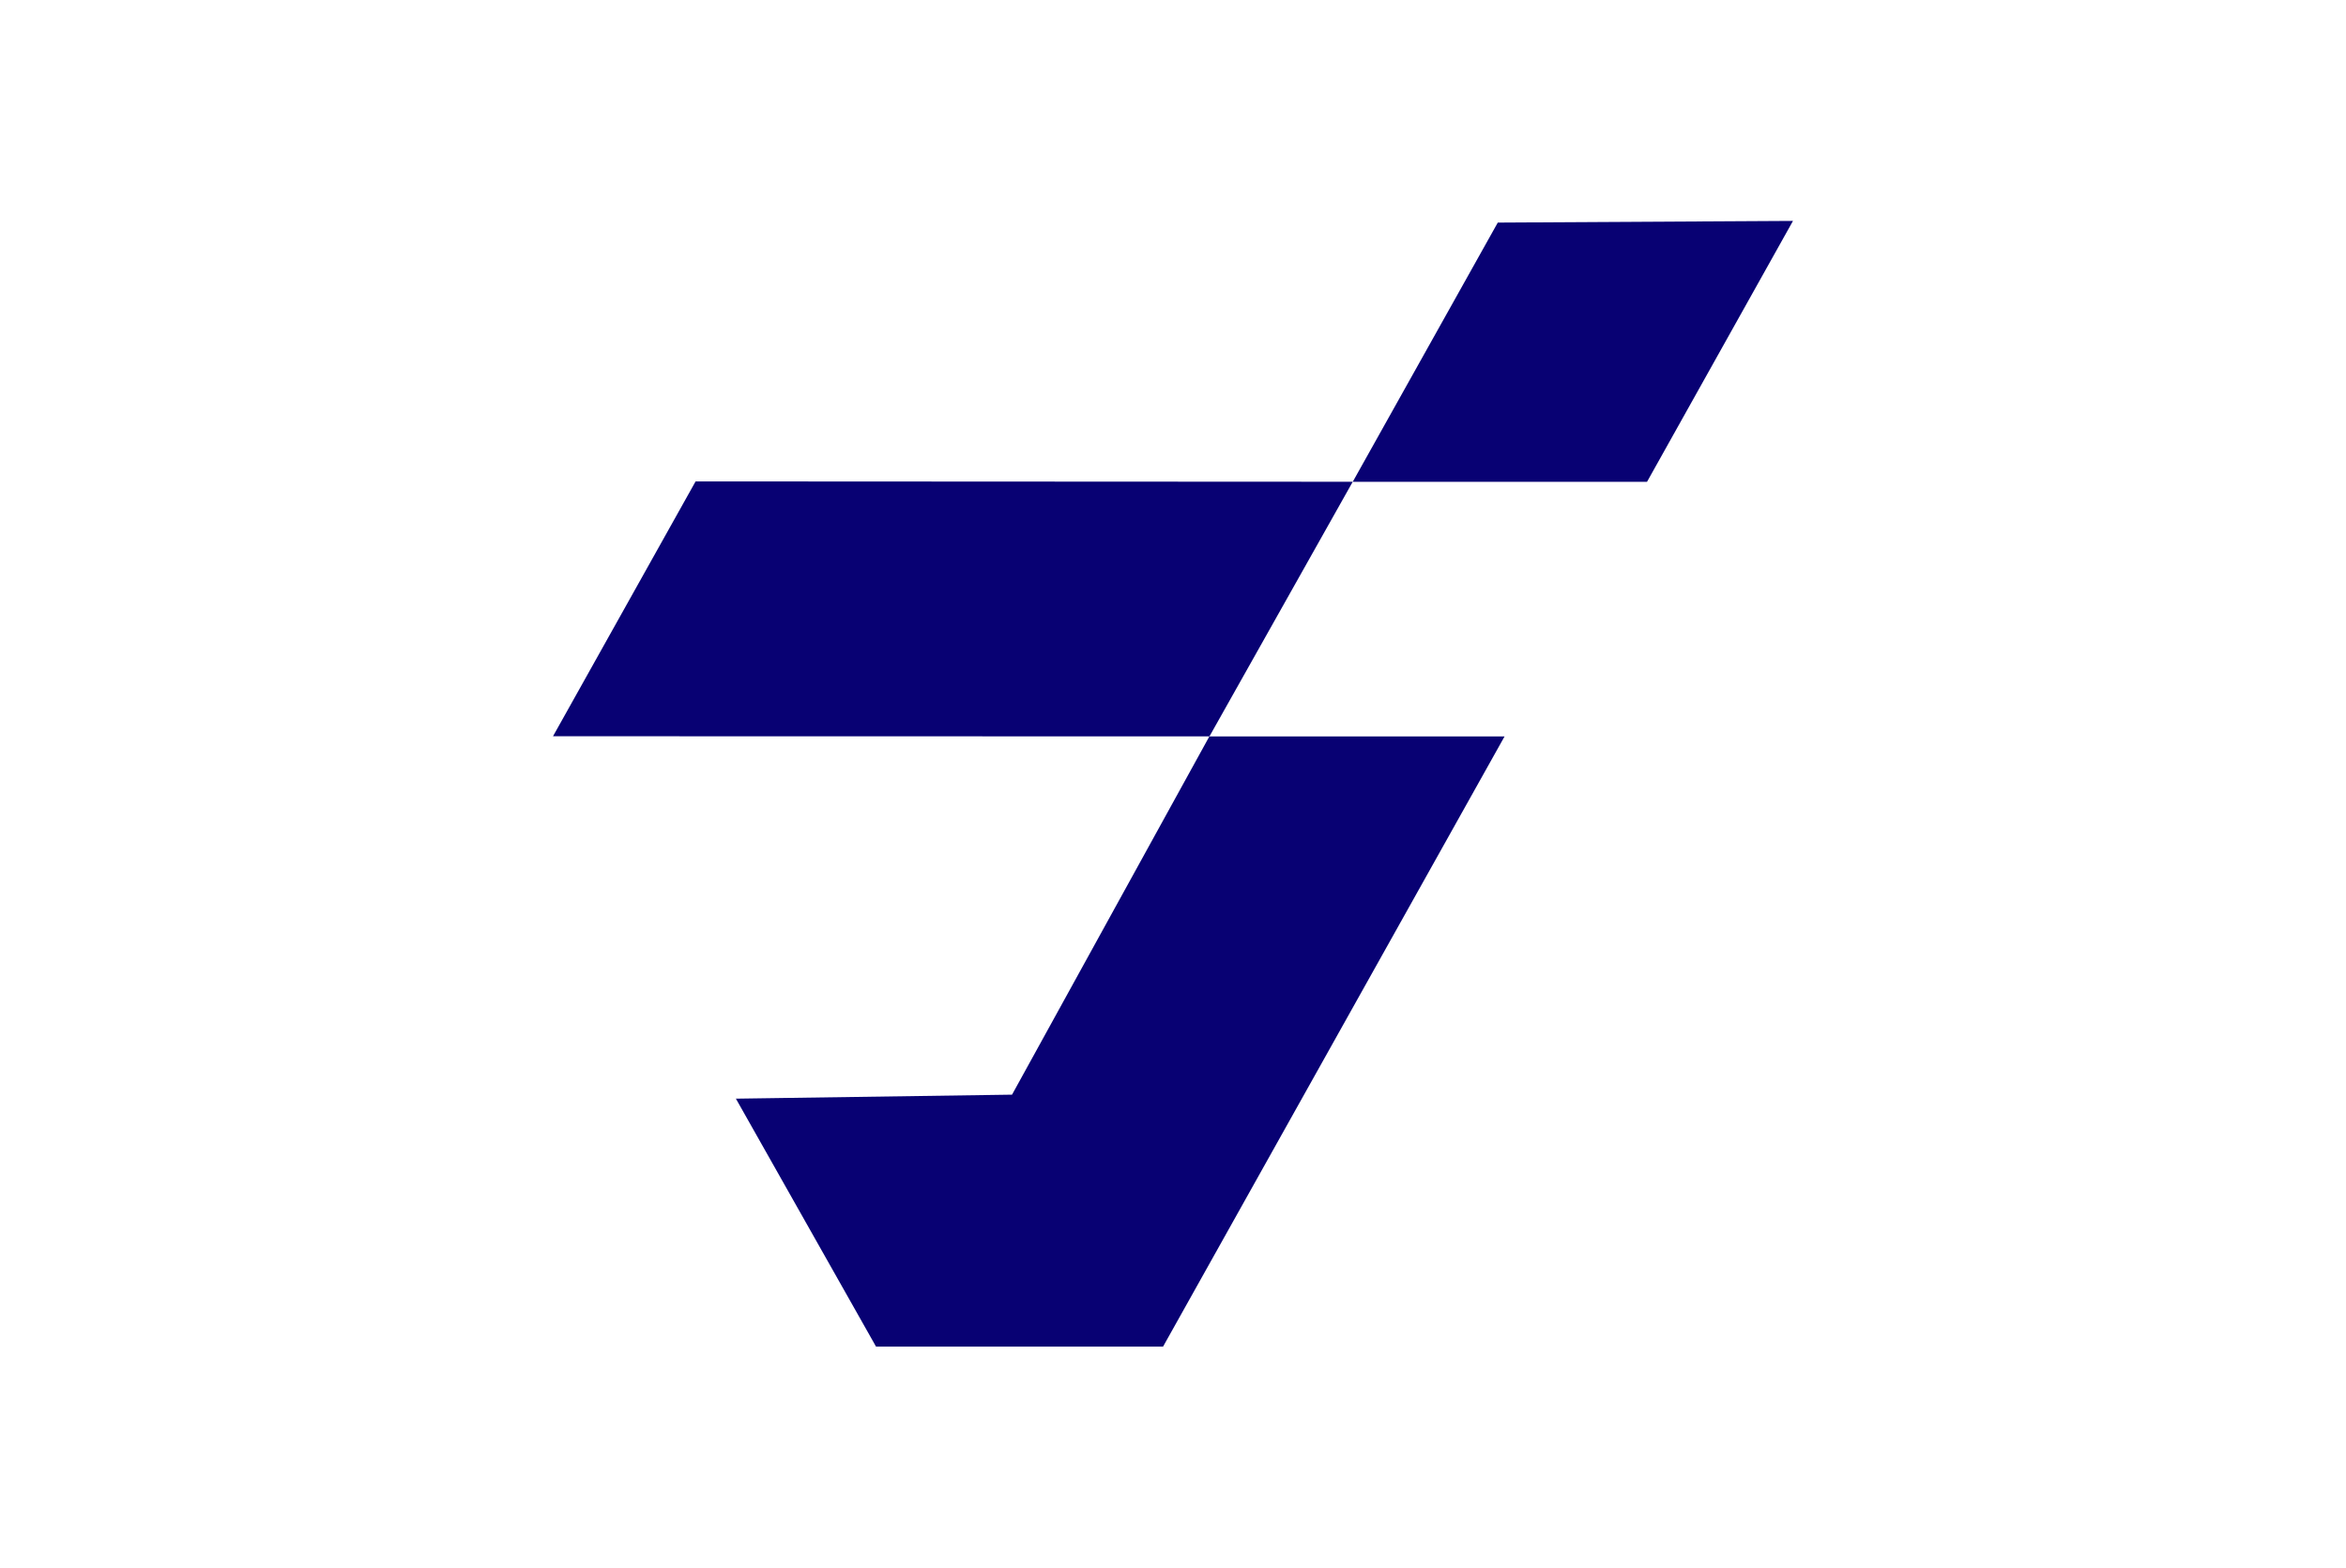
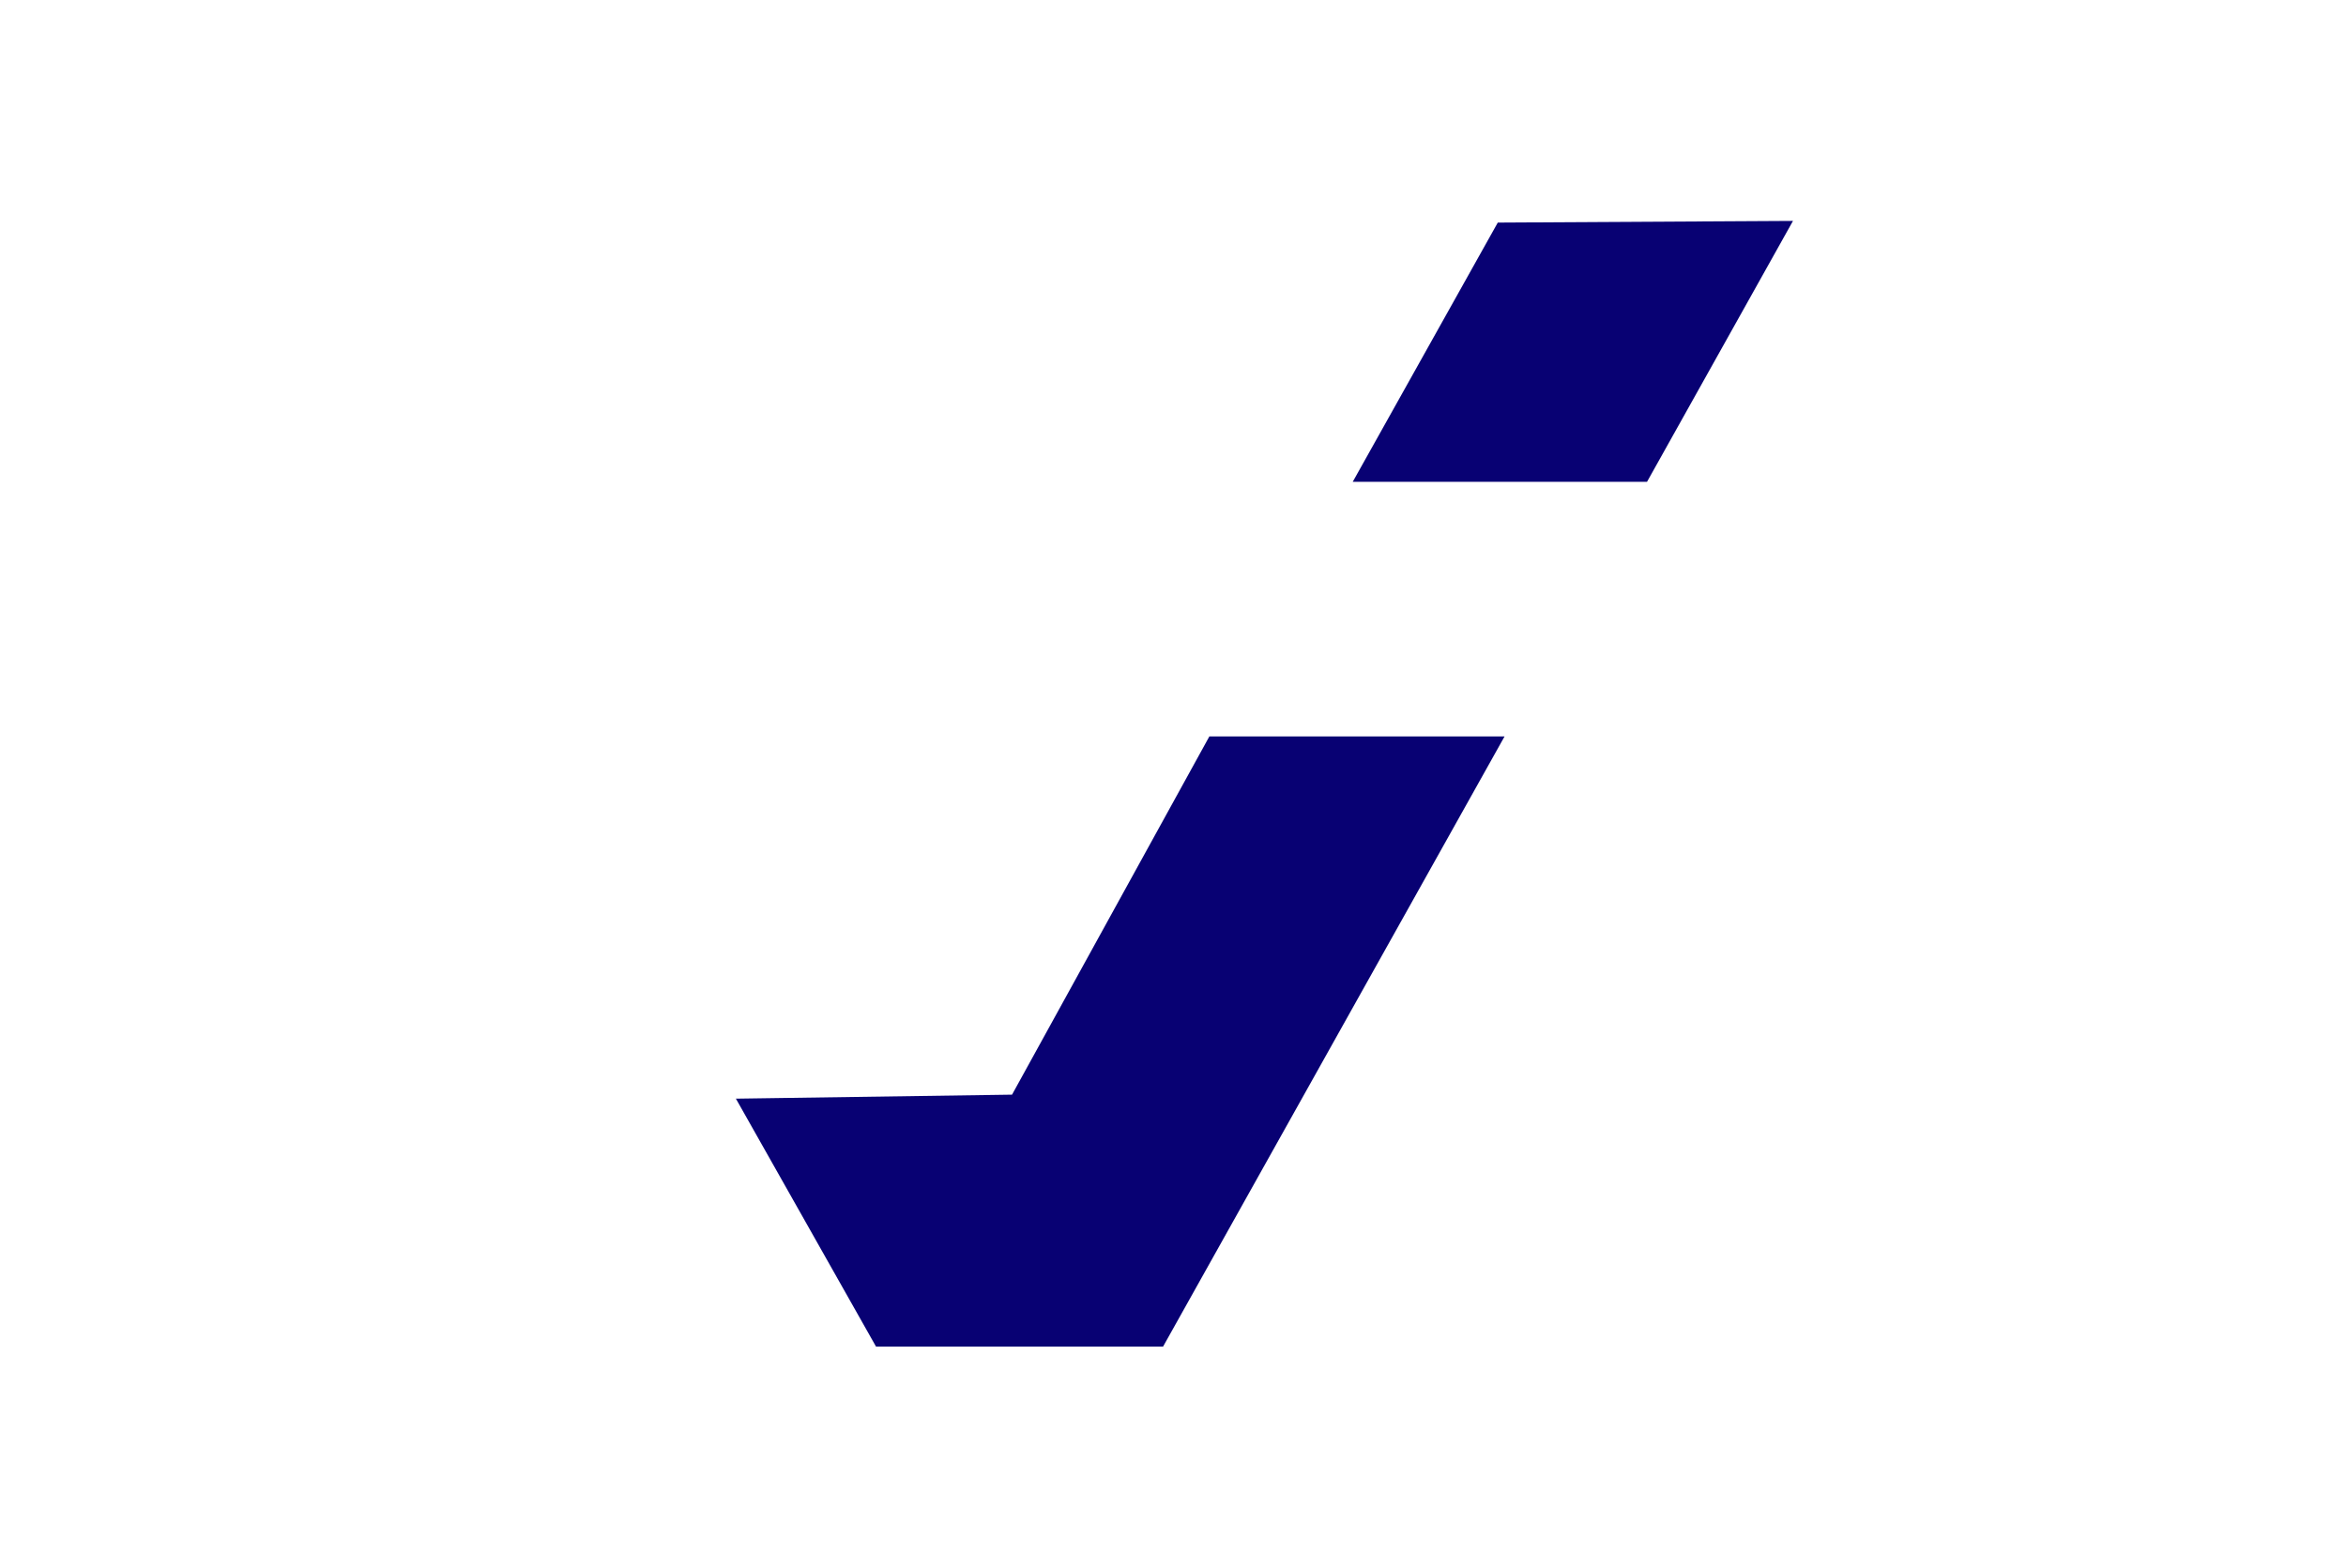
<svg xmlns="http://www.w3.org/2000/svg" id="Layer_1" data-name="Layer 1" viewBox="0 0 1200 801.86">
  <defs>
    <style>.cls-1{fill:#080173;}</style>
  </defs>
  <path class="cls-1" d="M376.42,562,448.1,688.84H594.91q87.35-156.08,174.7-312.15h-151q-50.46,91.63-100.94,183.26Z" />
-   <path class="cls-1" d="M691.94,246.43l-336.14-.17L282.87,376.61l335.78.07Z" />
  <path class="cls-1" d="M917.13,113,842.47,246.46l-150.53,0,74.19-132.6Z" />
</svg>